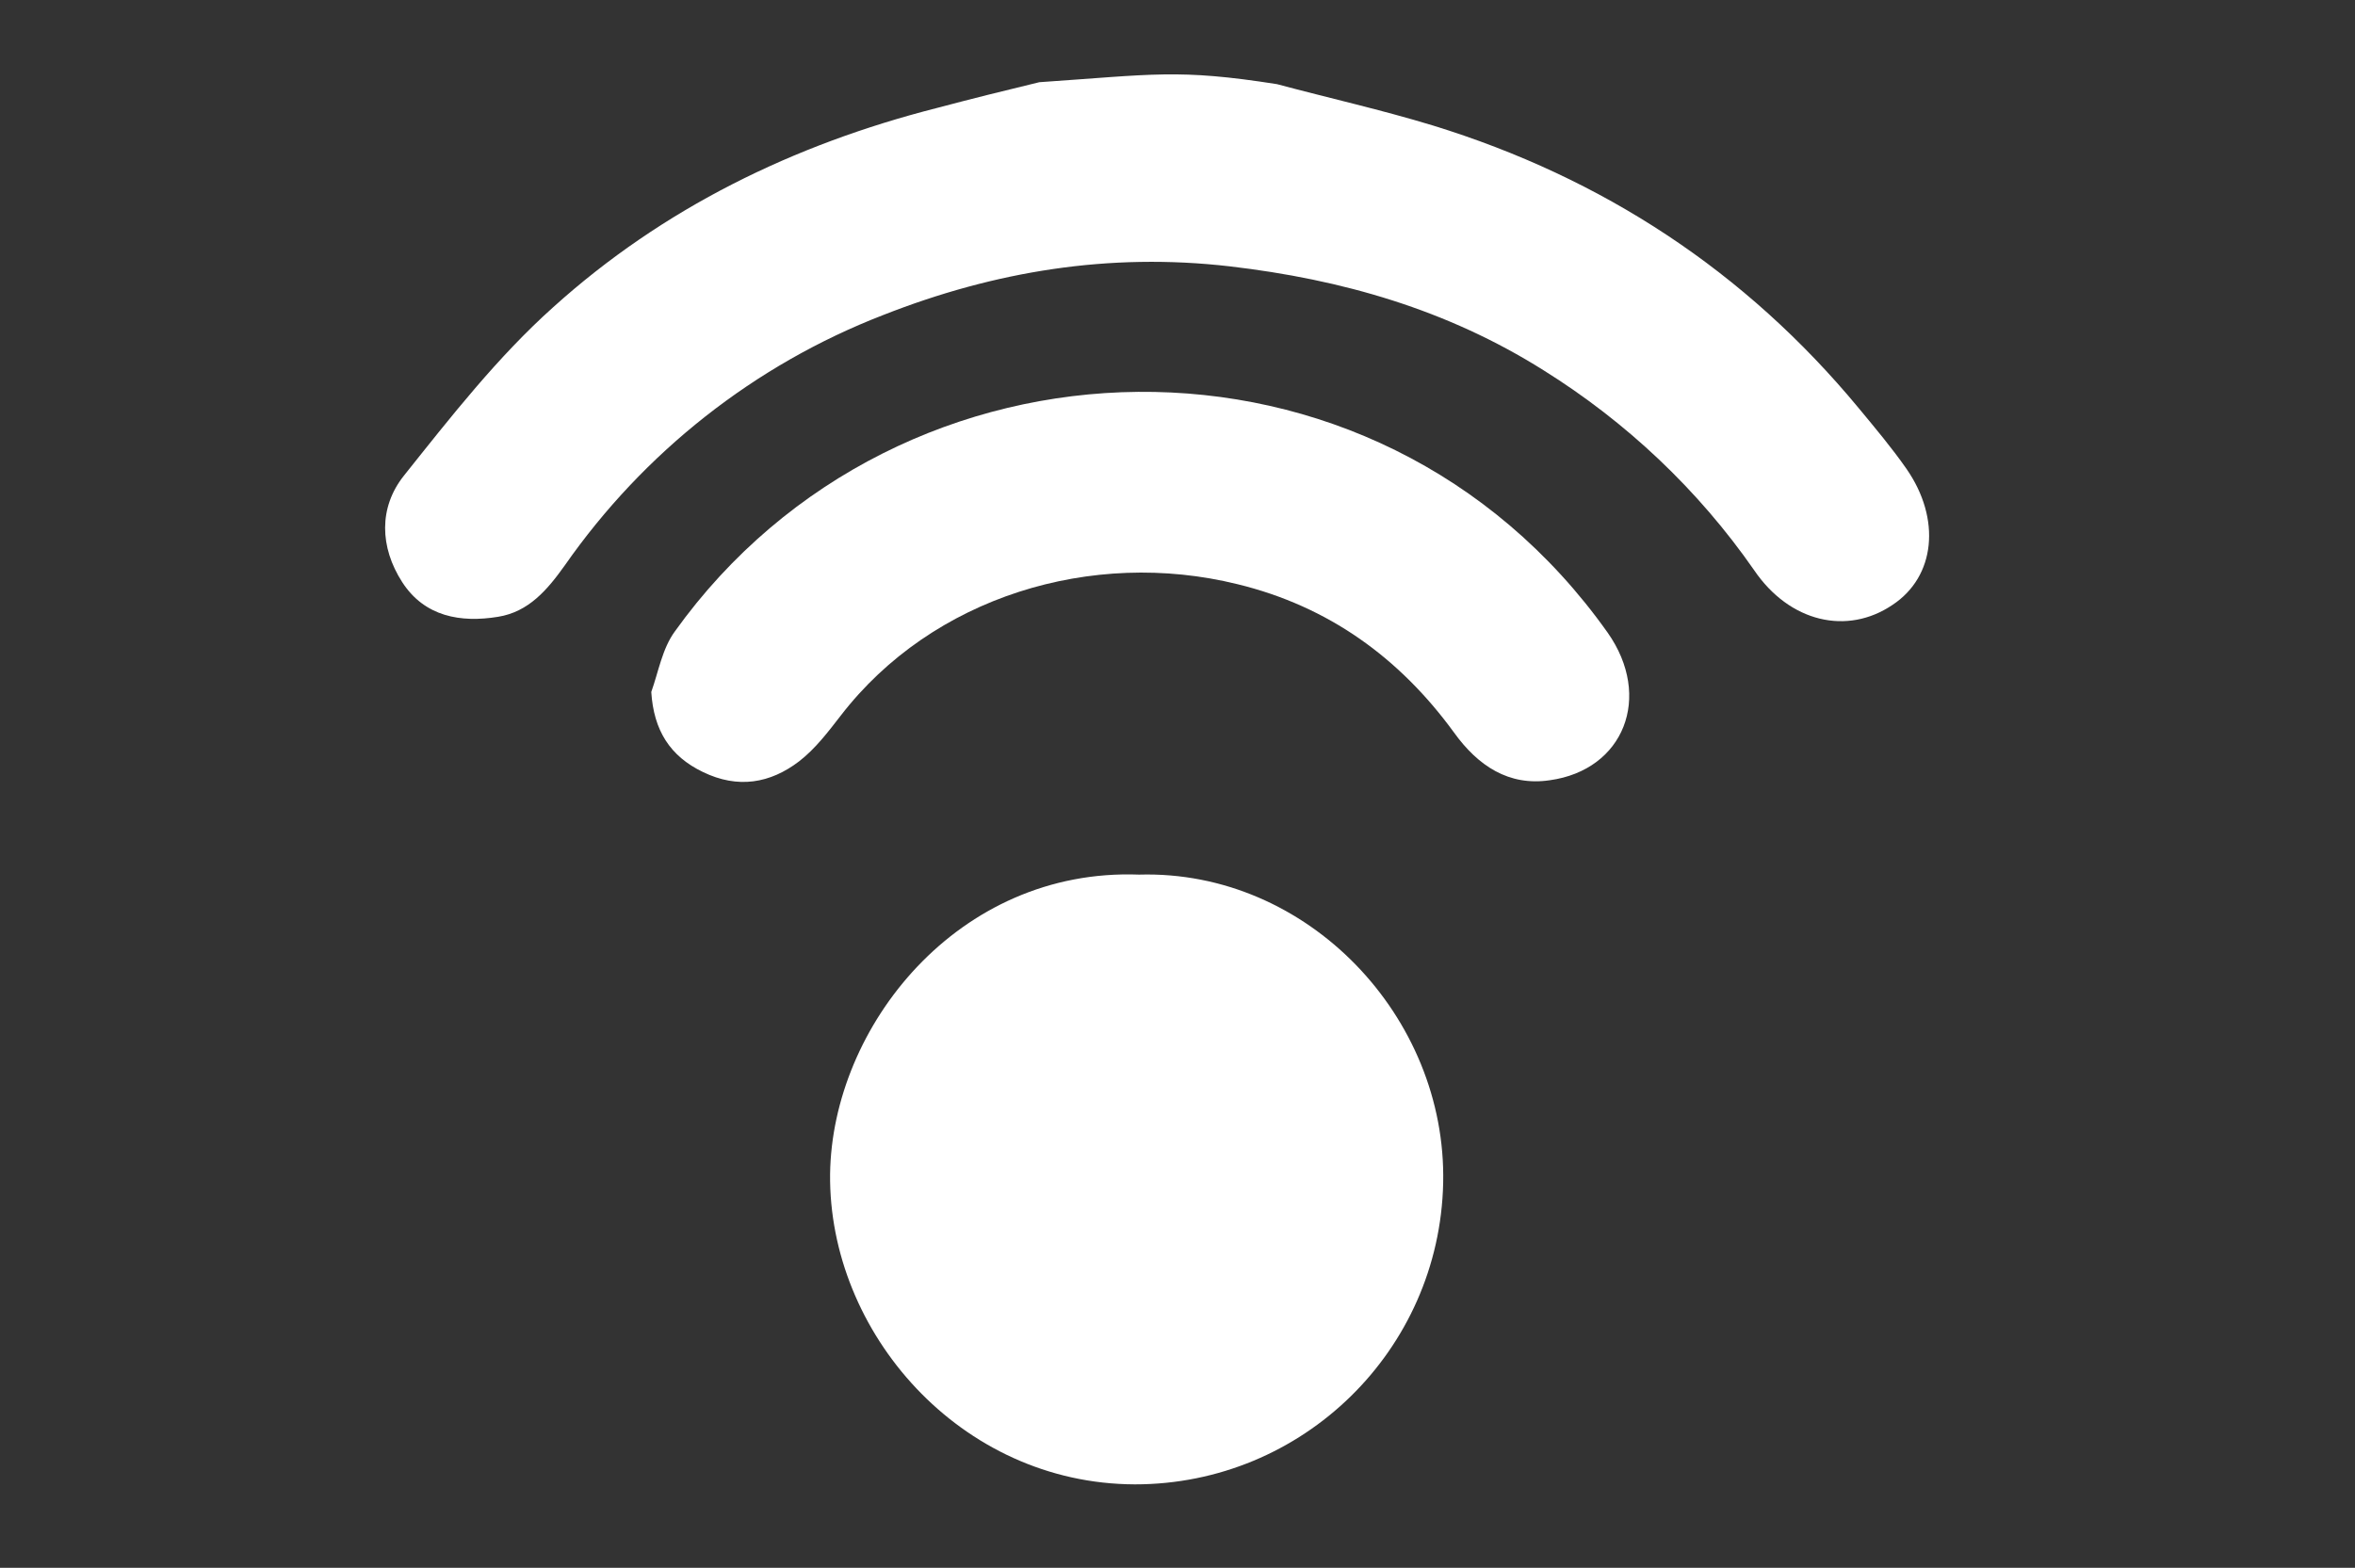
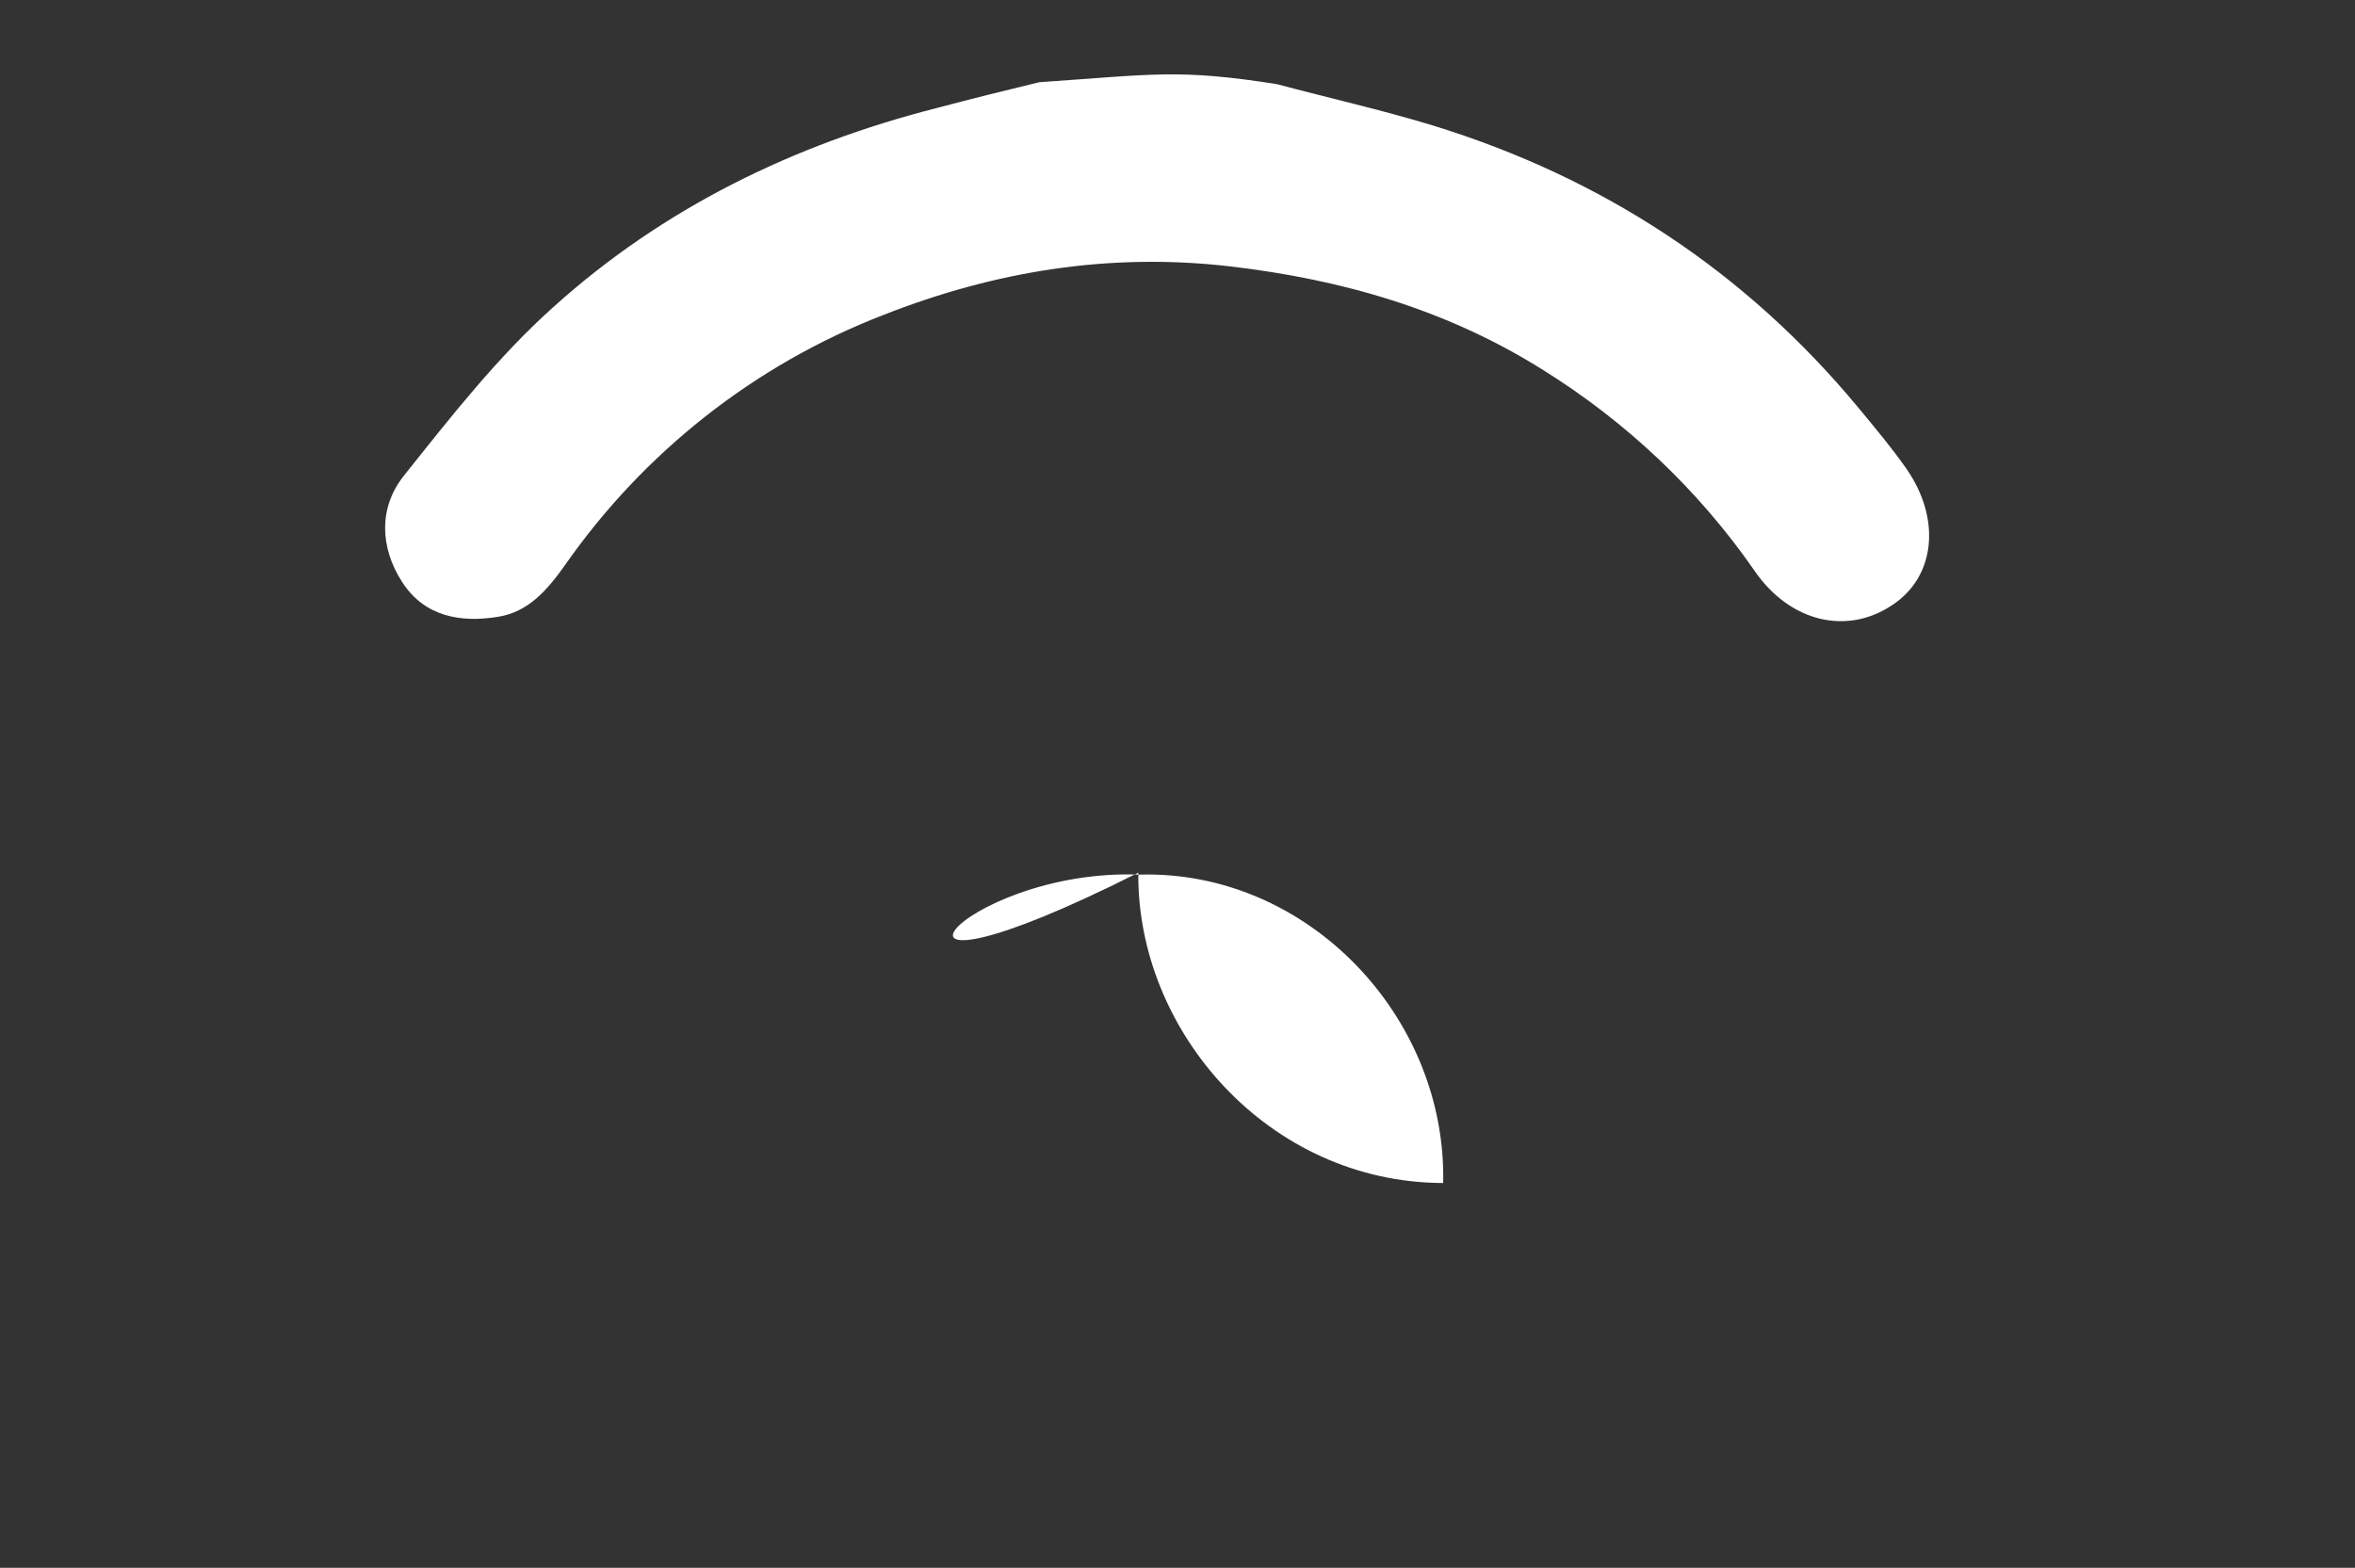
<svg xmlns="http://www.w3.org/2000/svg" version="1.1" id="Layer_1" x="0px" y="0px" viewBox="0 0 968 644.6" style="enable-background:new 0 0 968 644.6;" xml:space="preserve">
  <rect x="0" y="0" width="968" height="644.6" fill="#333333" stroke="none" />
  <style type="text/css">
	.st0{fill:#fff;}
	.st1{fill:#fff;}
	.st2{fill:none;}
	.st3{fill:#fff;}
	.st4{fill:none;}
</style>
  <path class="st0" d="M524.9,34.6c21.3,5.7,43.1,10.6,64.1,17c69.8,21.5,128.5,60,175,116.2c6.7,8.1,13.6,16.3,19.6,24.9  c14.4,20.7,11.9,44.4-5.7,56c-18.6,12.6-42.3,7.2-56.9-14.3c-23-33.1-52.5-60.9-86.6-82.2c-39.6-24.9-82.7-37.3-129-42.7  c-49.5-5.7-96.5,2-142.3,20c-53,20.5-98.5,56.5-130.9,102.9c-7.2,10.1-14.9,19.2-27.5,21.2c-15.3,2.5-30.2,0-39.4-14.3  s-9.7-30.6,0.7-43.7c19.3-24.2,38.6-48.9,61.4-69.3c45.1-40.7,98.8-66.9,157.7-81.9c13.9-3.7,28-7.2,42.1-10.6  C474.2,30.6,484.1,28.2,524.9,34.6z" />
-   <path class="st1" d="M468.2,359.6c69.3-2,126.5,58.5,125,126.8c-1.5,68.8-57.7,123.9-126.7,123.9c-72-0.2-126-62.7-125.3-127.6  C342,422.2,393.7,356.8,468.2,359.6z" />
+   <path class="st1" d="M468.2,359.6c69.3-2,126.5,58.5,125,126.8c-72-0.2-126-62.7-125.3-127.6  C342,422.2,393.7,356.8,468.2,359.6z" />
  <path class="st2" d="M466.3,419.3c-37.6,0.2-64.9,28.4-64.4,66.1c0.5,36.3,30.2,65.4,66.6,65.1c35.9-0.5,65.3-31.1,64.9-67.1  C532.8,446.7,503.9,419,466.3,419.3z" />
-   <path class="st3" d="M267.7,284.5c3-8.4,4.5-17.8,9.7-24.9c92.1-128.6,287.9-134.2,383.4,0.5c18.6,26.4,6.7,56.5-23.8,60.7  c-16.8,2.5-29.5-5.9-39.4-19.7c-22.3-30.6-51.5-51.8-88.9-60.9c-59.9-14.8-125.5,5.2-163.1,54c-5.2,6.7-10.4,13.6-17.1,18.8  c-11.9,9.1-25.2,11.4-39.6,4.4C275.4,310.9,268.7,300.3,267.7,284.5z" />
  <rect x="-22.1" y="-23.1" class="st4" width="1980.2" height="690.9" />
</svg>